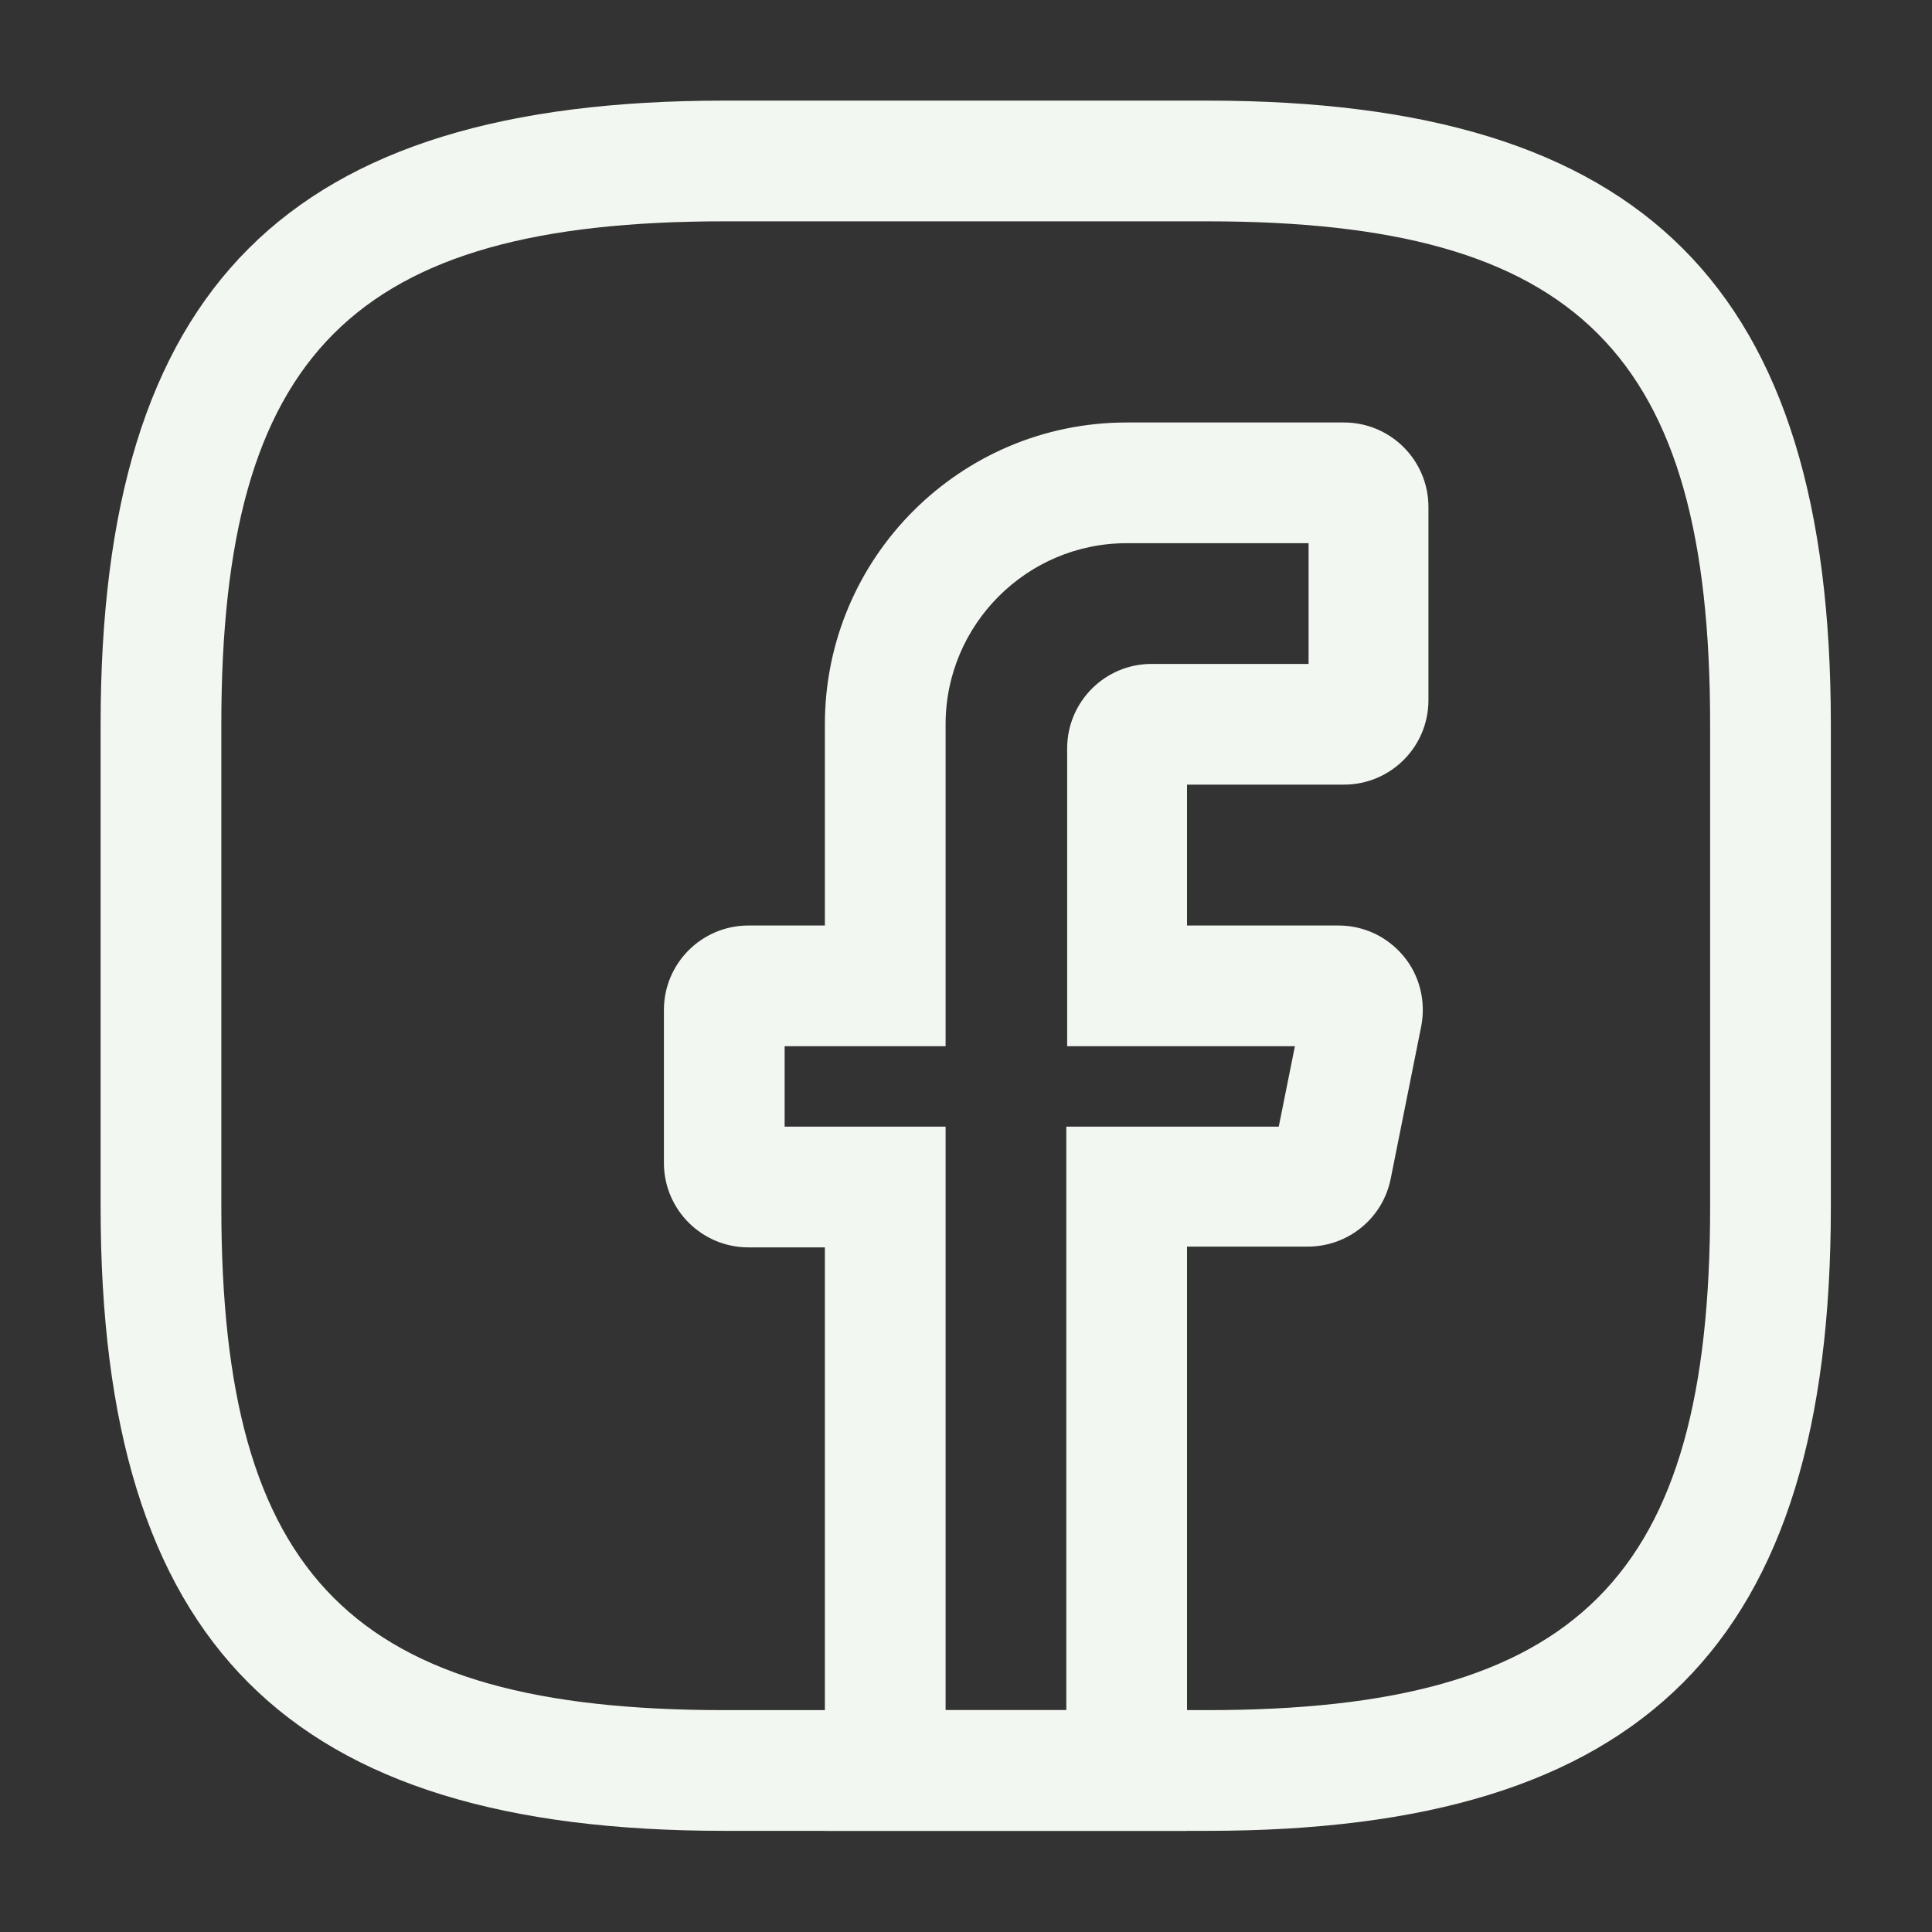
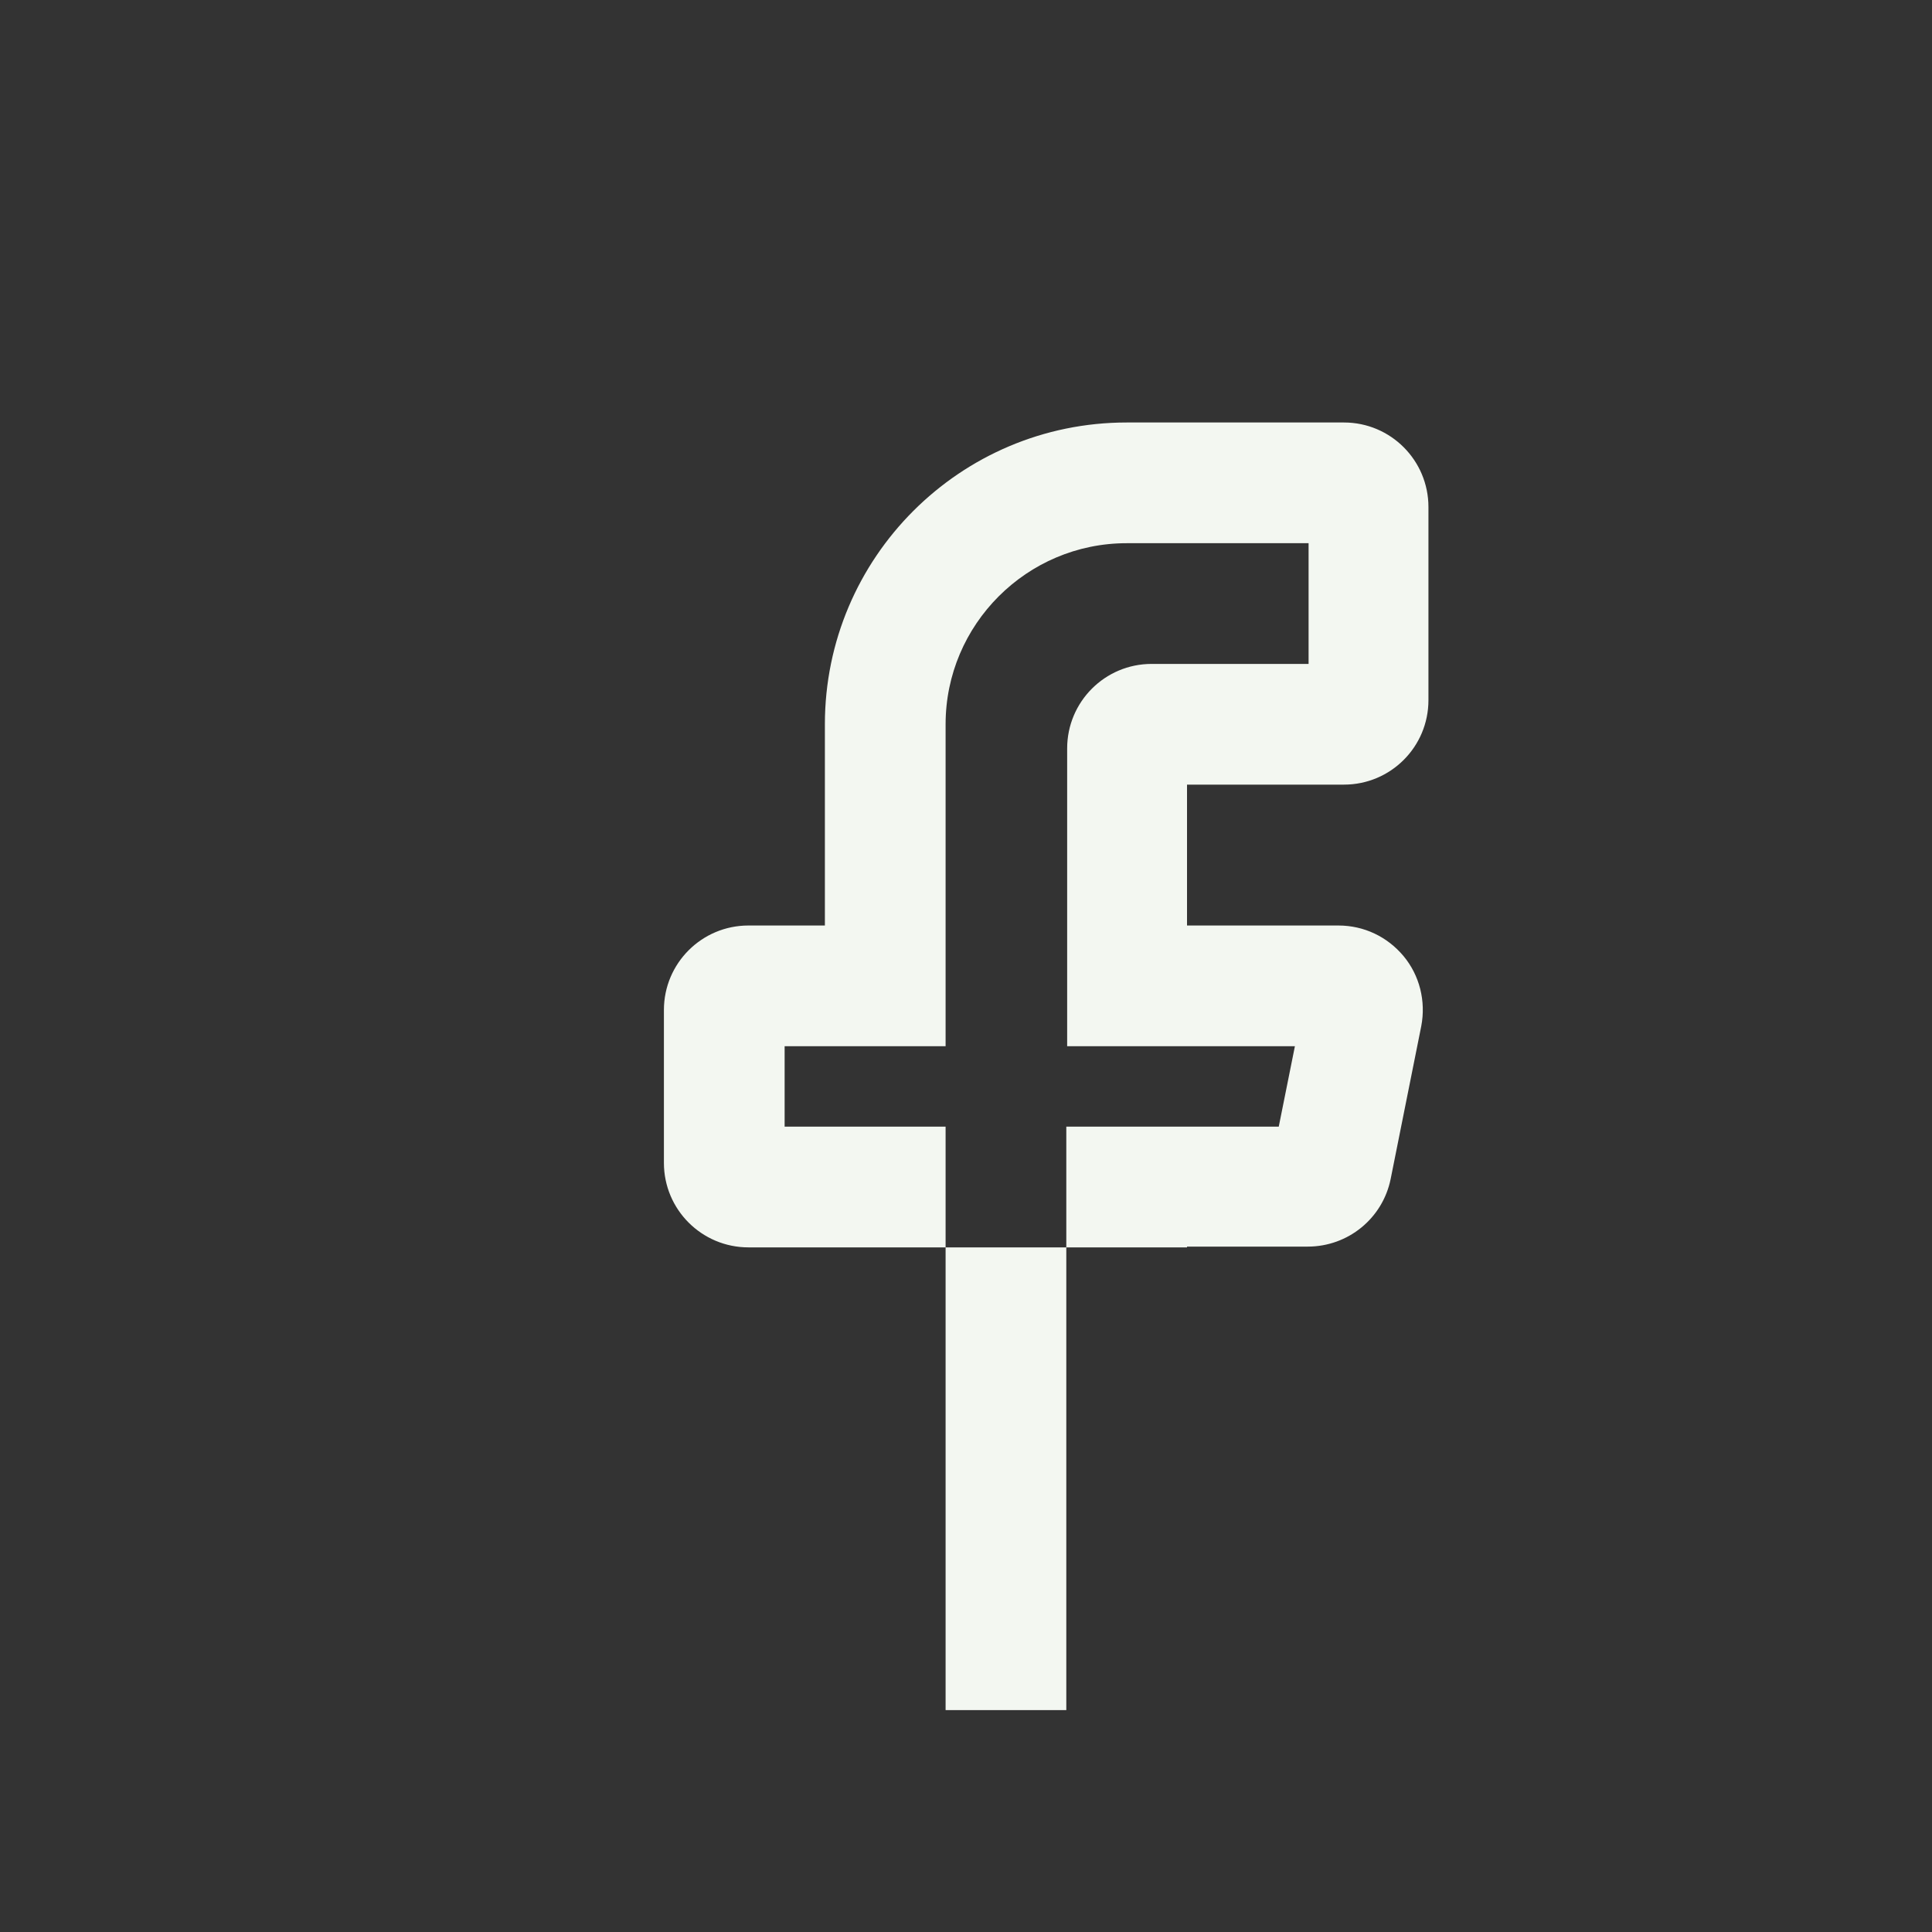
<svg xmlns="http://www.w3.org/2000/svg" width="25" height="25" viewBox="0 0 25 25" fill="none">
  <rect x="0" y="0" width="25" height="25" fill="#333333" stroke="none" />
-   <path d="M15.36 23.691H10.674V16.141H9.685C9.081 16.141 8.591 15.652 8.591 15.048V13.069C8.591 12.465 9.081 11.976 9.685 11.976H10.674V9.372C10.674 7.217 12.424 5.467 14.579 5.467H17.391C17.995 5.467 18.484 5.957 18.484 6.561V9.06C18.484 9.664 17.995 10.153 17.391 10.153H15.36V11.976H17.318C17.651 11.976 17.953 12.122 18.162 12.372C18.37 12.622 18.453 12.955 18.391 13.278L17.995 15.256C17.891 15.767 17.443 16.131 16.922 16.131H15.36V23.691V23.691ZM12.236 22.129H13.798V14.579H16.547L16.756 13.538H13.809V9.685C13.809 9.081 14.298 8.591 14.902 8.591H16.933V7.029H14.579C13.288 7.029 12.236 8.081 12.236 9.372V13.538H10.153V14.579H12.236V22.129Z" fill="#F3F7F1" />
-   <path d="M15.621 23.691H9.372C3.718 23.691 1.302 21.275 1.302 15.621V9.372C1.302 3.718 3.718 1.302 9.372 1.302H15.621C21.275 1.302 23.691 3.718 23.691 9.372V15.621C23.691 21.275 21.275 23.691 15.621 23.691ZM9.372 2.864C4.572 2.864 2.864 4.572 2.864 9.372V15.621C2.864 20.422 4.572 22.129 9.372 22.129H15.621C20.422 22.129 22.129 20.422 22.129 15.621V9.372C22.129 4.572 20.422 2.864 15.621 2.864H9.372Z" fill="#F3F7F1" />
+   <path d="M15.36 23.691V16.141H9.685C9.081 16.141 8.591 15.652 8.591 15.048V13.069C8.591 12.465 9.081 11.976 9.685 11.976H10.674V9.372C10.674 7.217 12.424 5.467 14.579 5.467H17.391C17.995 5.467 18.484 5.957 18.484 6.561V9.06C18.484 9.664 17.995 10.153 17.391 10.153H15.36V11.976H17.318C17.651 11.976 17.953 12.122 18.162 12.372C18.37 12.622 18.453 12.955 18.391 13.278L17.995 15.256C17.891 15.767 17.443 16.131 16.922 16.131H15.36V23.691V23.691ZM12.236 22.129H13.798V14.579H16.547L16.756 13.538H13.809V9.685C13.809 9.081 14.298 8.591 14.902 8.591H16.933V7.029H14.579C13.288 7.029 12.236 8.081 12.236 9.372V13.538H10.153V14.579H12.236V22.129Z" fill="#F3F7F1" />
</svg>